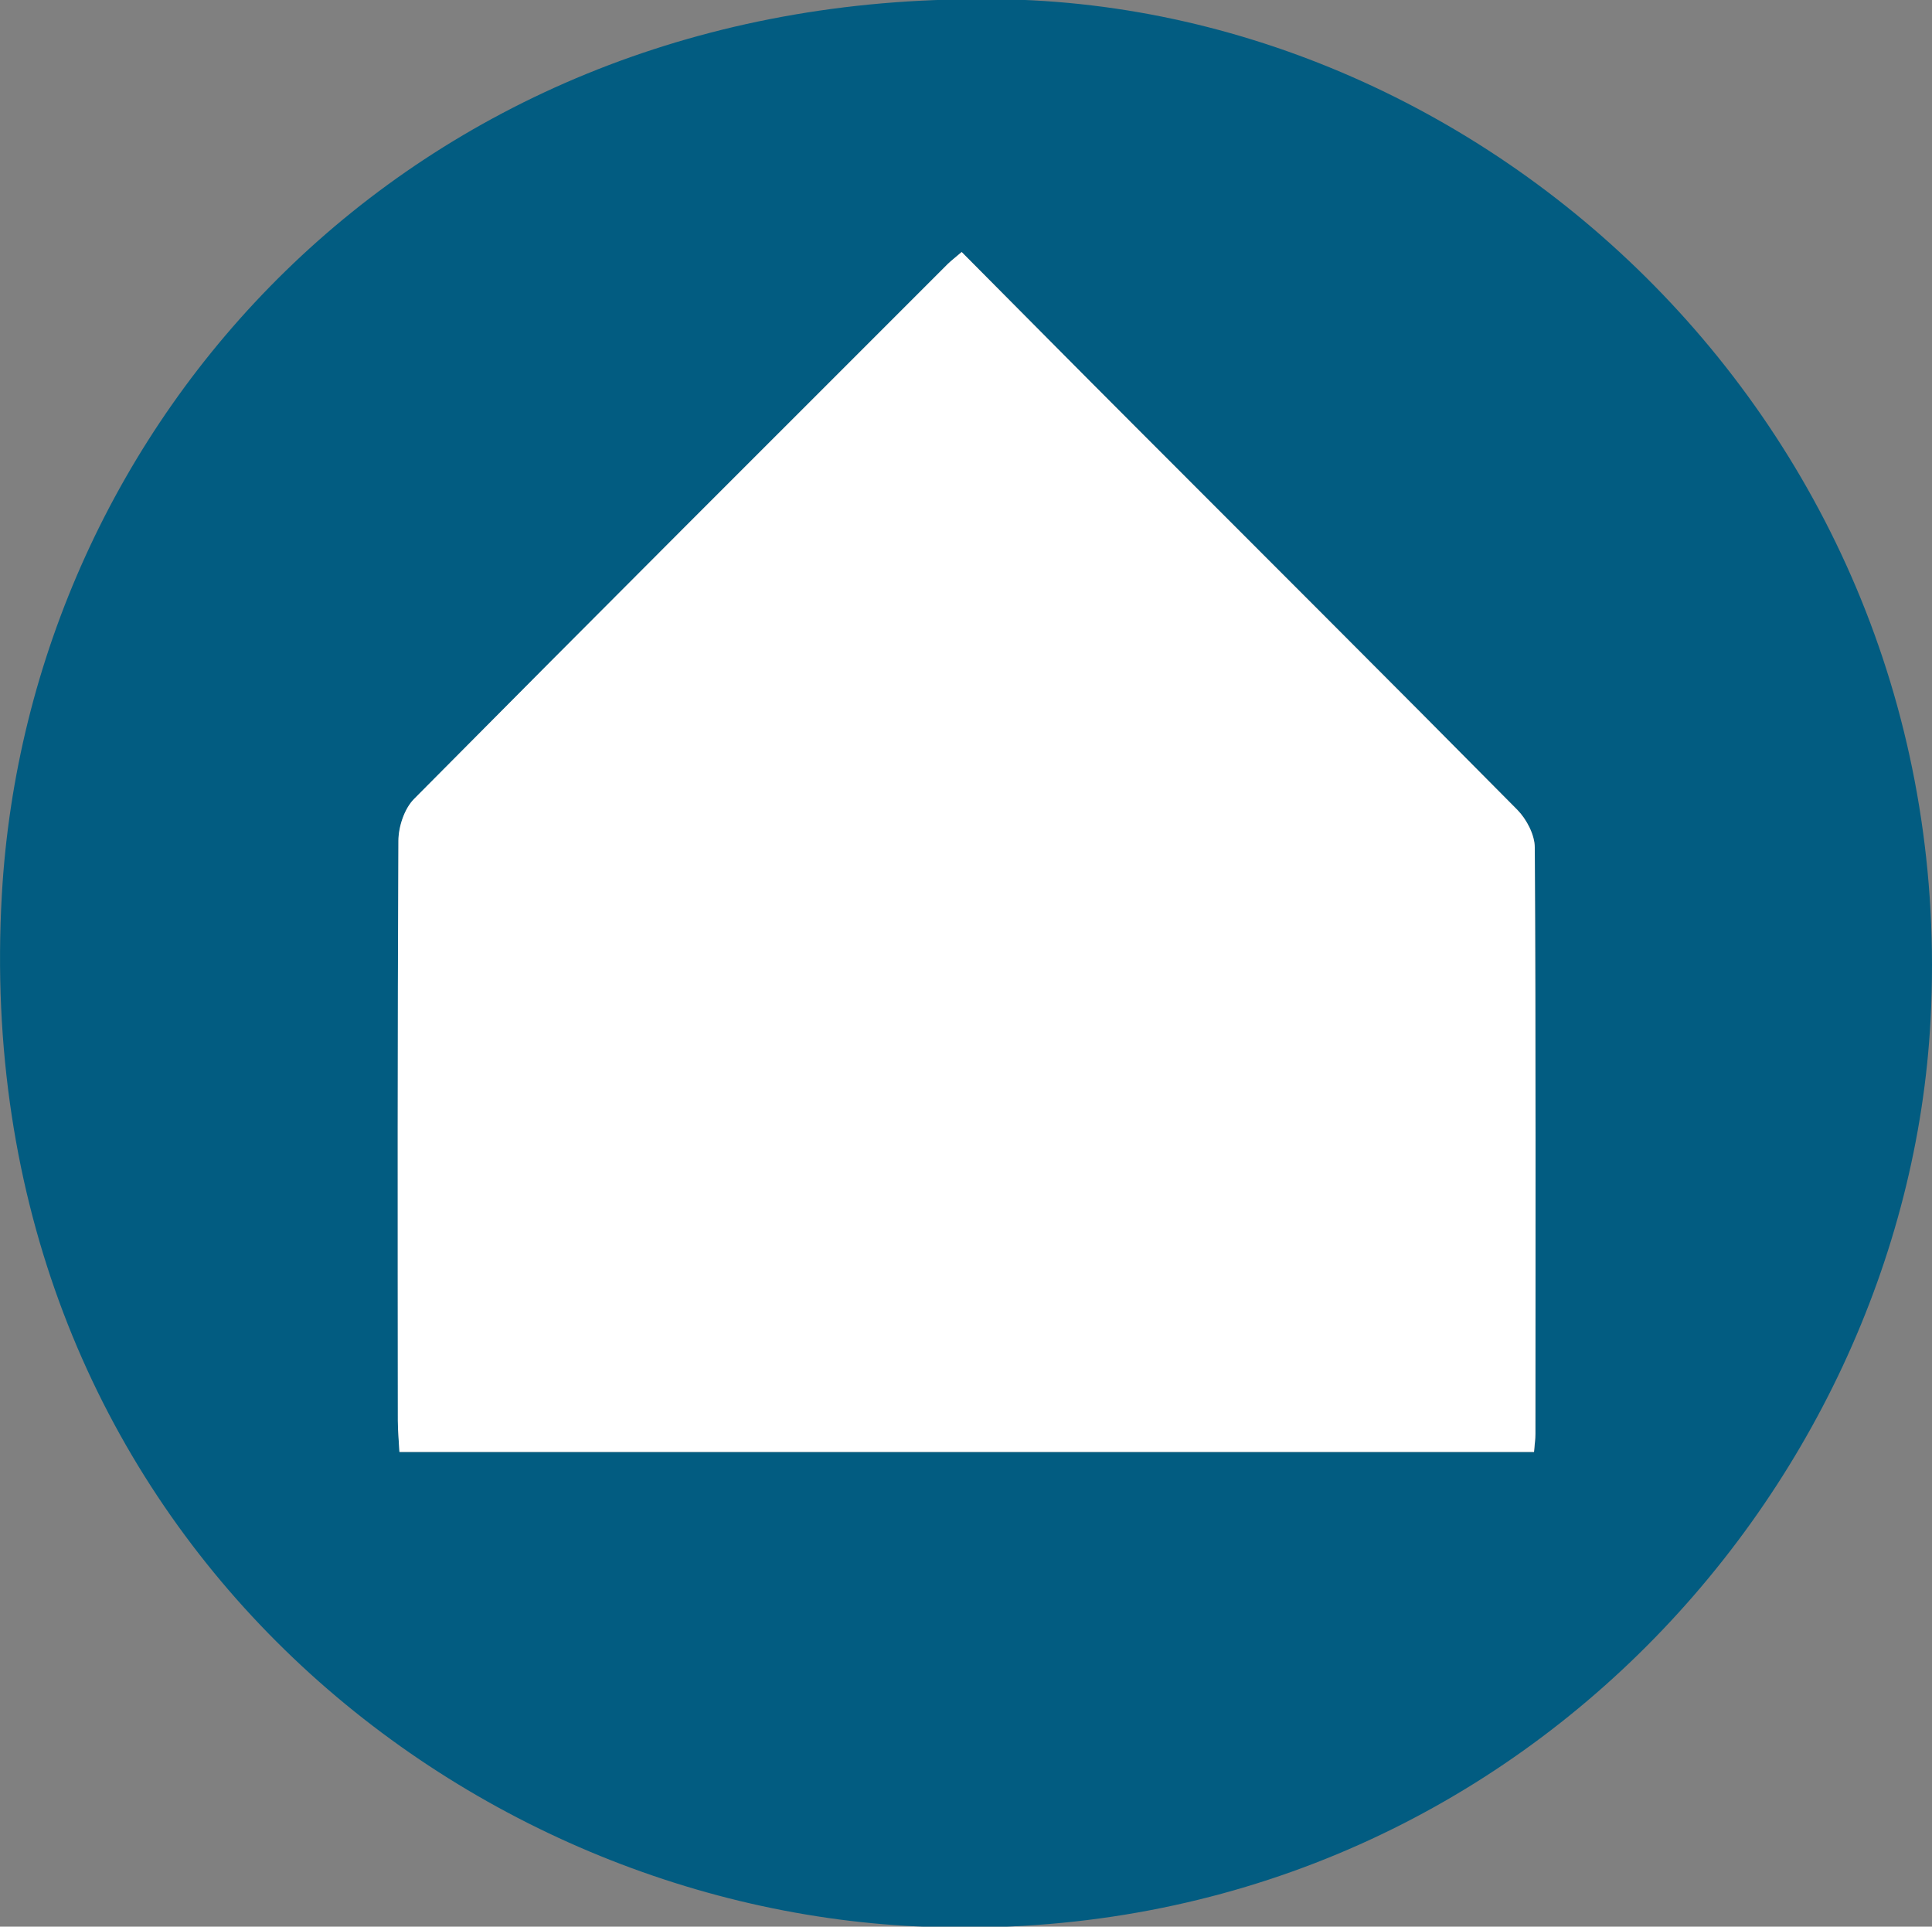
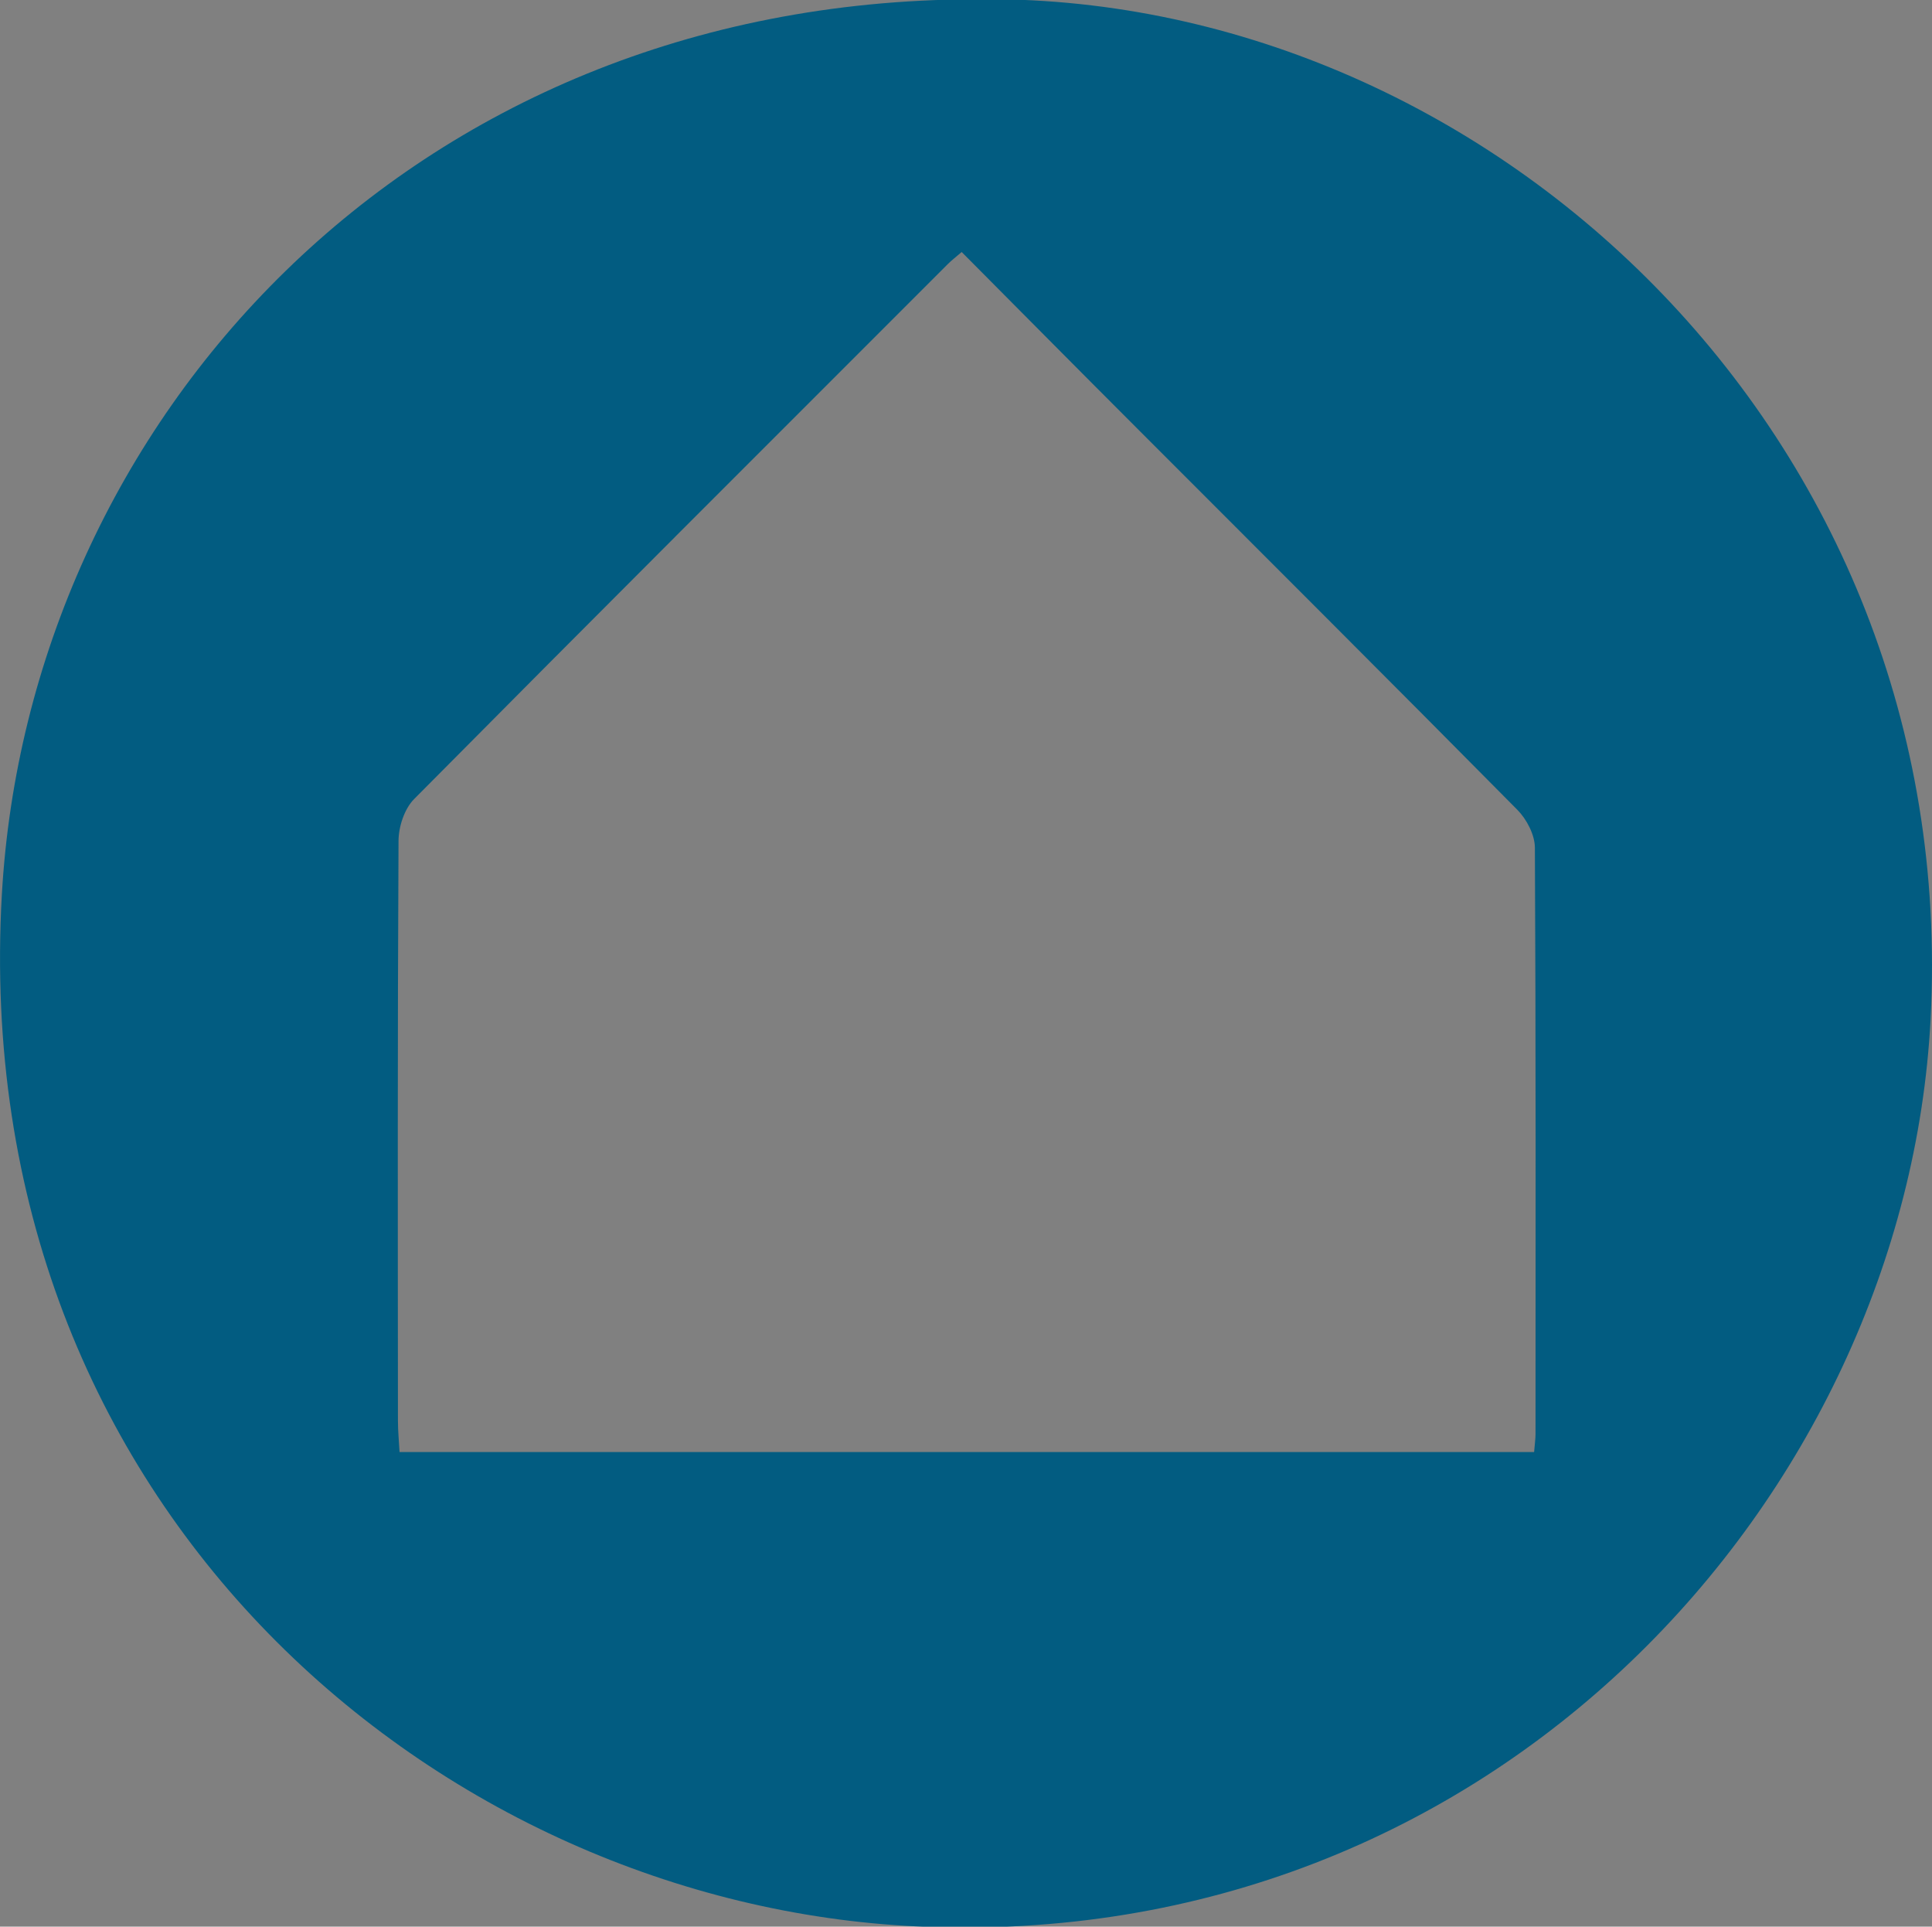
<svg xmlns="http://www.w3.org/2000/svg" enable-background="new 0 0 301.49 300.59" viewBox="0 0 301.49 300.59">
  <rect x="0" y="0" width="301.49" height="300.59" fill="#808080" stroke="none" />
  <path d="m151.91-.11c79.38-1.29 154.18 67.43 149.36 159.14-3.91 74.42-68.16 145.71-158.23 141.52-73.94-3.45-148.23-64.76-142.75-161 4.18-73.5 63.35-139.34 151.62-139.66zm-1.84 39.43c-.9.78-1.56 1.28-2.14 1.86-27.8 27.8-55.63 55.57-83.31 83.49-1.51 1.52-2.42 4.31-2.43 6.52-.16 30.16-.11 60.32-.09 90.47 0 1.61.16 3.22.25 4.88h177.05c.09-1.2.22-2.01.22-2.83.01-30.49.06-60.98-.1-91.47-.01-1.99-1.28-4.42-2.73-5.89-19.77-19.99-39.69-39.83-59.55-59.72-9.06-9.06-18.07-18.16-27.17-27.31z" fill="#025c81" />
-   <path d="m150.07 39.32c9.1 9.15 18.1 18.25 27.15 27.3 19.86 19.9 39.78 39.74 59.55 59.72 1.45 1.47 2.72 3.9 2.73 5.89.17 30.49.12 60.98.1 91.47 0 .82-.12 1.63-.22 2.83-58.97 0-117.83 0-177.05 0-.09-1.66-.24-3.27-.25-4.88-.02-30.16-.06-60.32.09-90.47.01-2.21.93-5 2.43-6.52 27.68-27.92 55.51-55.69 83.31-83.49.6-.57 1.26-1.07 2.16-1.85z" fill="#fff" />
</svg>